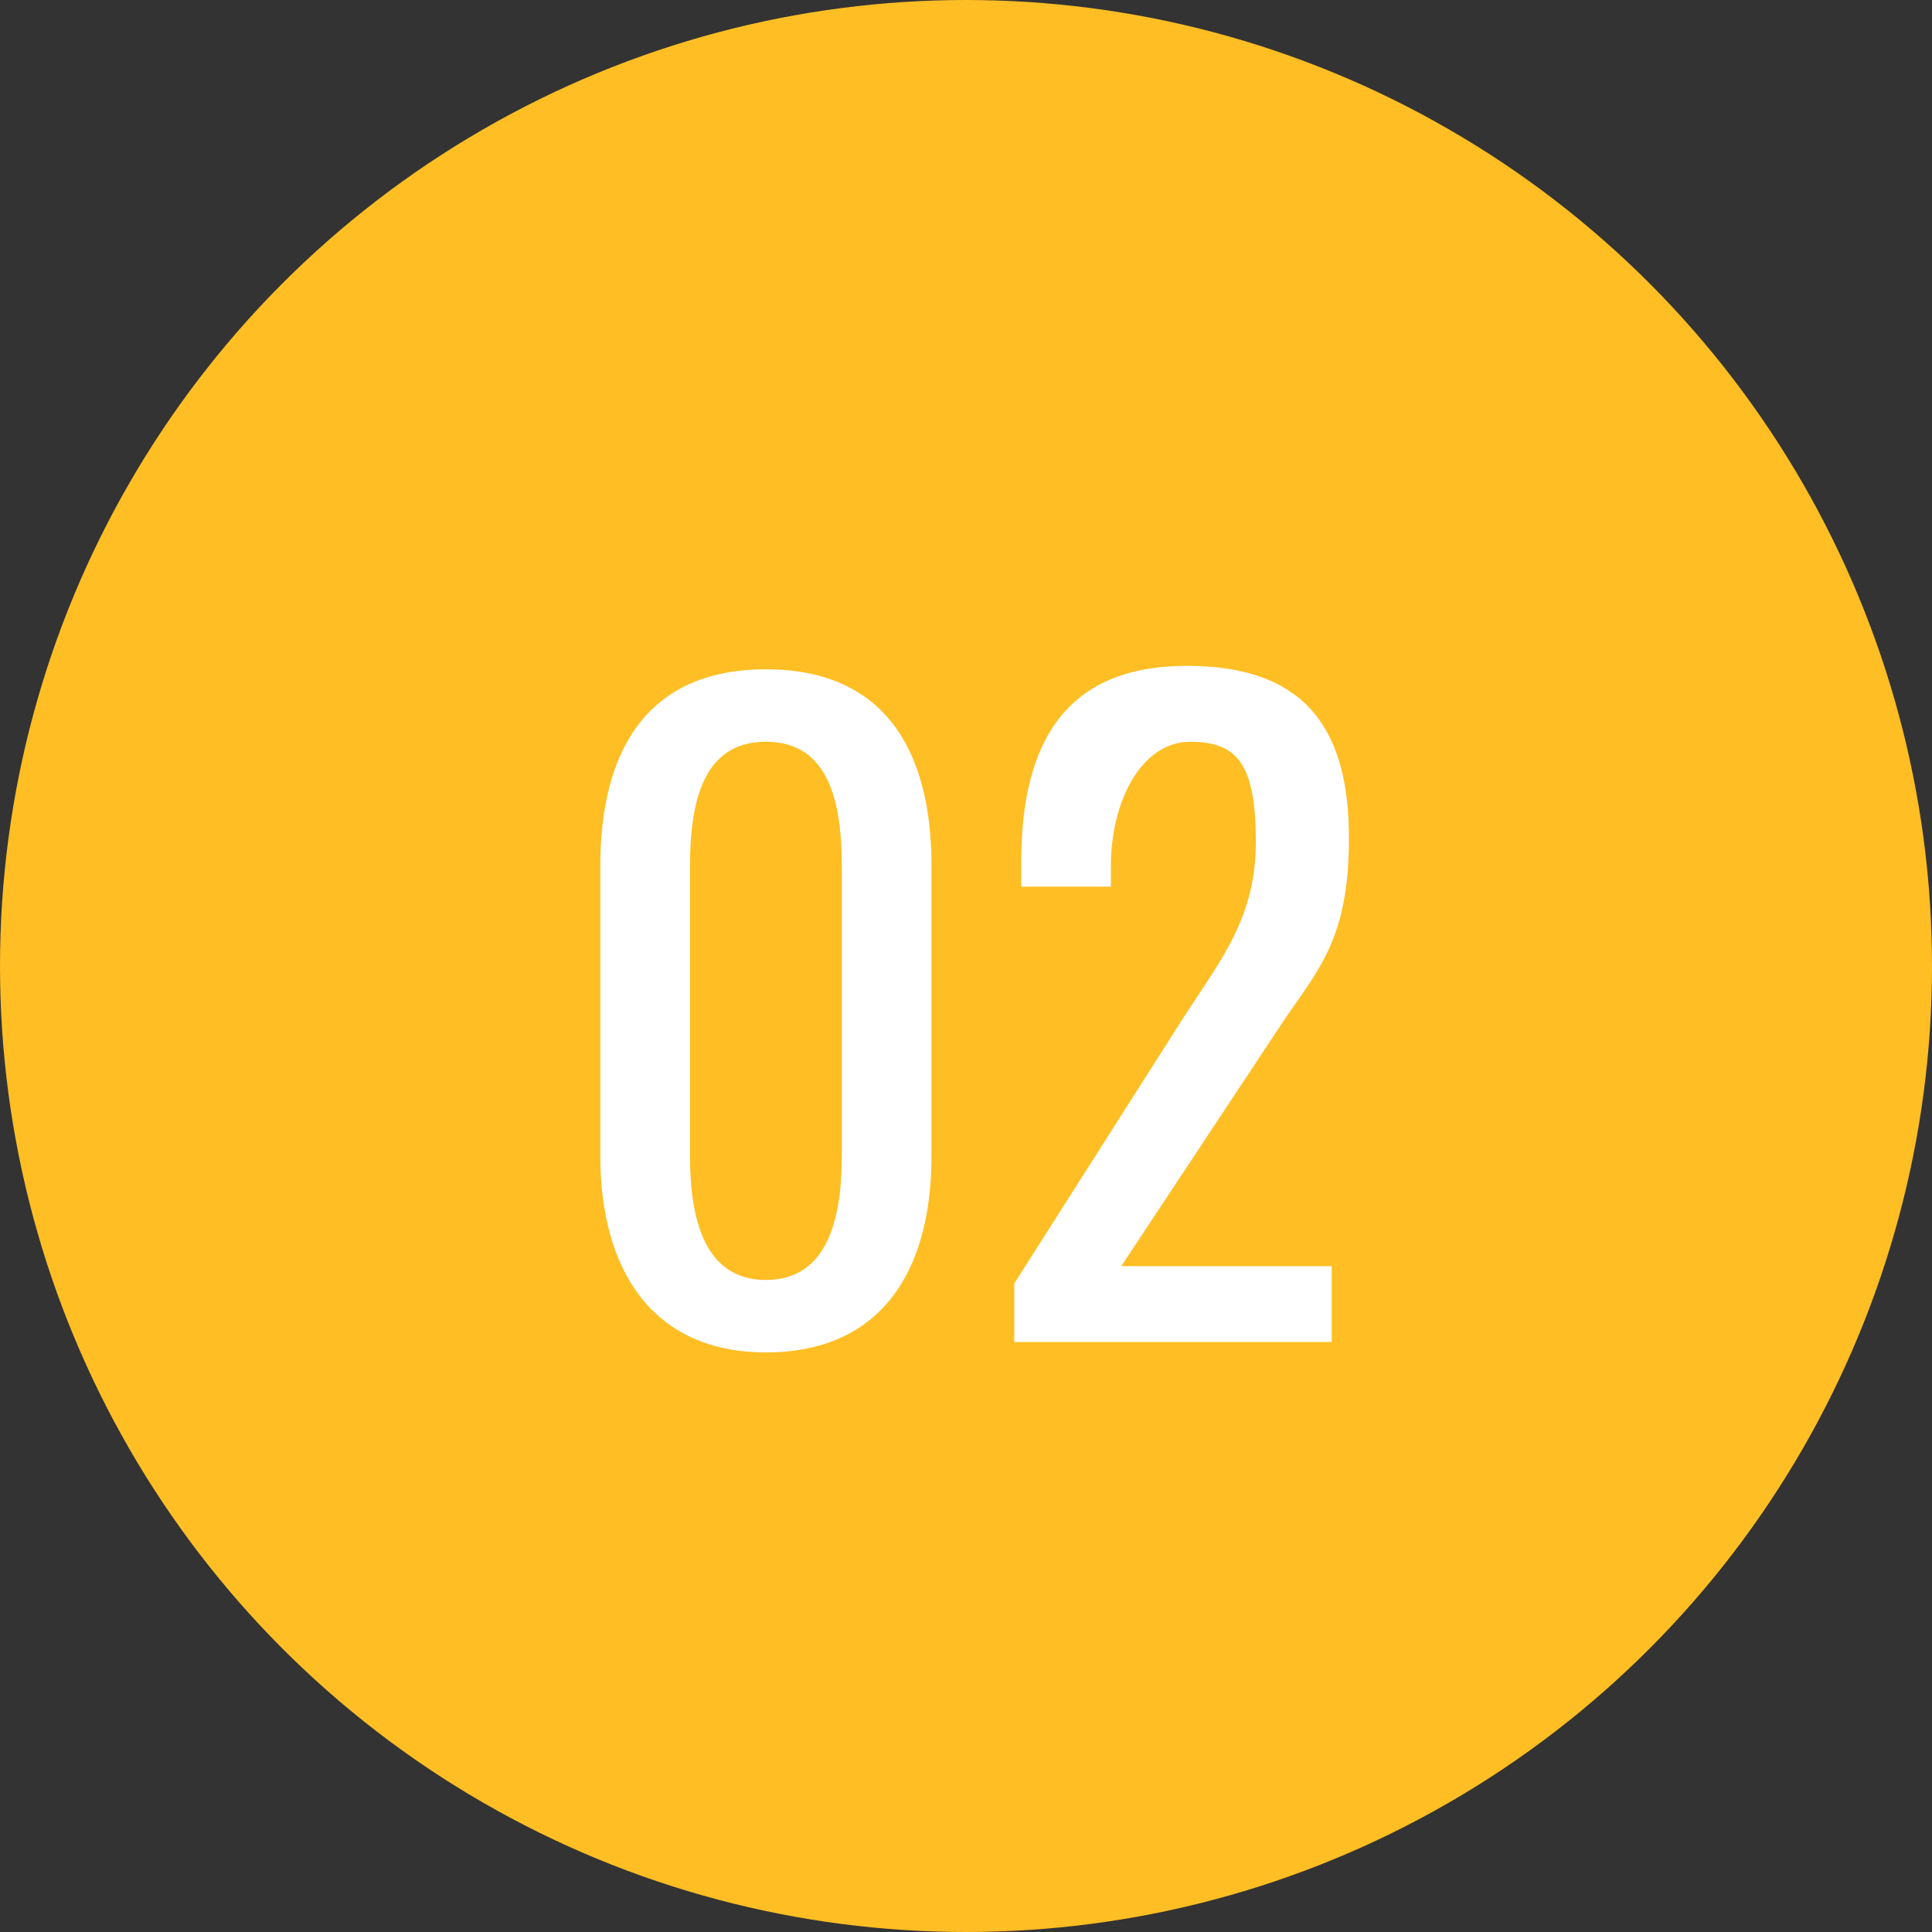
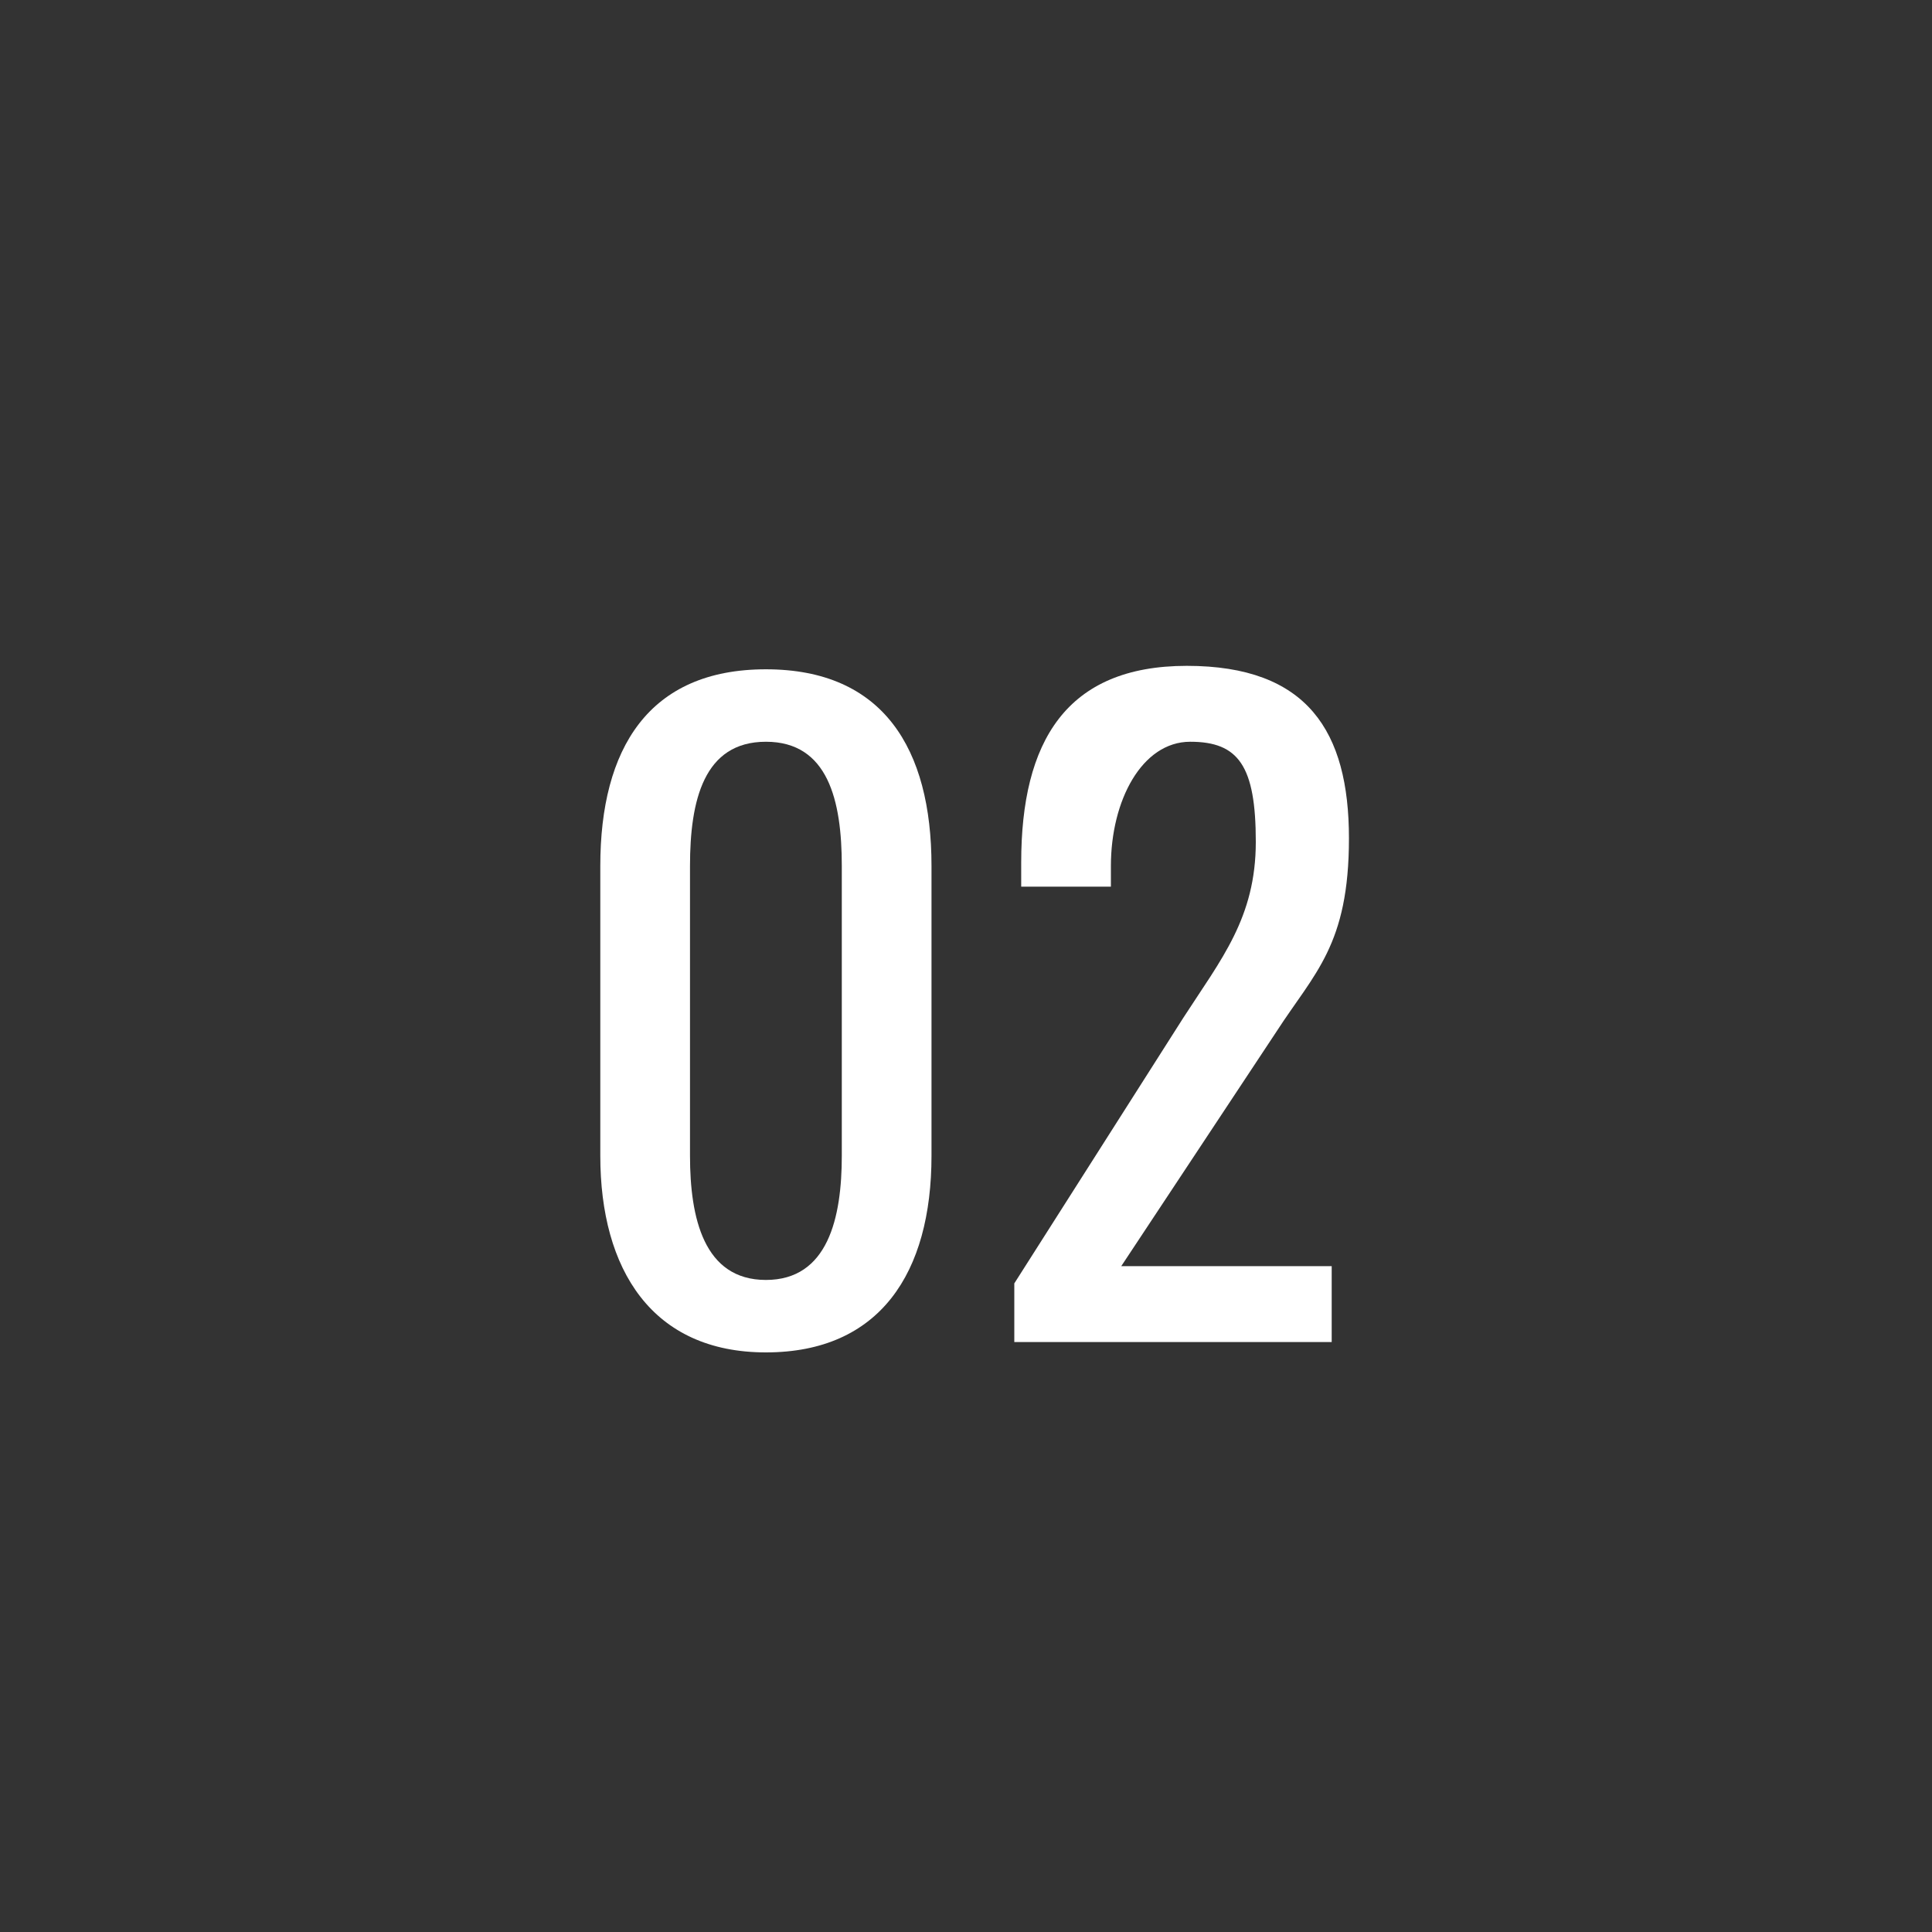
<svg xmlns="http://www.w3.org/2000/svg" version="1.1" viewBox="0 0 56 56">
  <rect x="0" y="0" width="56" height="56" fill="#333333" stroke="none" />
  <defs>
    <style>
      .cls-1 {
        fill: #fff;
      }

      .cls-2 {
        isolation: isolate;
      }

      .cls-3 {
        fill: #ffbe23;
      }
    </style>
  </defs>
  <g>
    <g id="_レイヤー_1" data-name="レイヤー_1">
      <g>
-         <circle class="cls-3" cx="28" cy="28" r="28" />
        <g class="cls-2">
          <g class="cls-2">
            <path class="cls-1" d="M17.4,33.5v-8.4c0-3.4,1.4-5.7,4.8-5.7s4.8,2.3,4.8,5.7v8.4c0,3.4-1.5,5.7-4.8,5.7s-4.8-2.4-4.8-5.7ZM24.4,33.5v-8.4c0-1.9-.4-3.6-2.2-3.6s-2.2,1.7-2.2,3.6v8.4c0,1.8.4,3.6,2.2,3.6s2.2-1.8,2.2-3.6Z" />
            <path class="cls-1" d="M29.4,37.2l4.9-7.7c1.1-1.7,2.1-2.9,2.1-5.1s-.5-2.9-1.9-2.9-2.3,1.7-2.3,3.6v.6h-2.6v-.7c0-3.5,1.3-5.7,4.8-5.7s4.7,1.9,4.7,5-1,3.9-2.1,5.6l-4.5,6.8h6.1v2.2h-9.2v-1.8Z" />
          </g>
        </g>
      </g>
    </g>
  </g>
</svg>